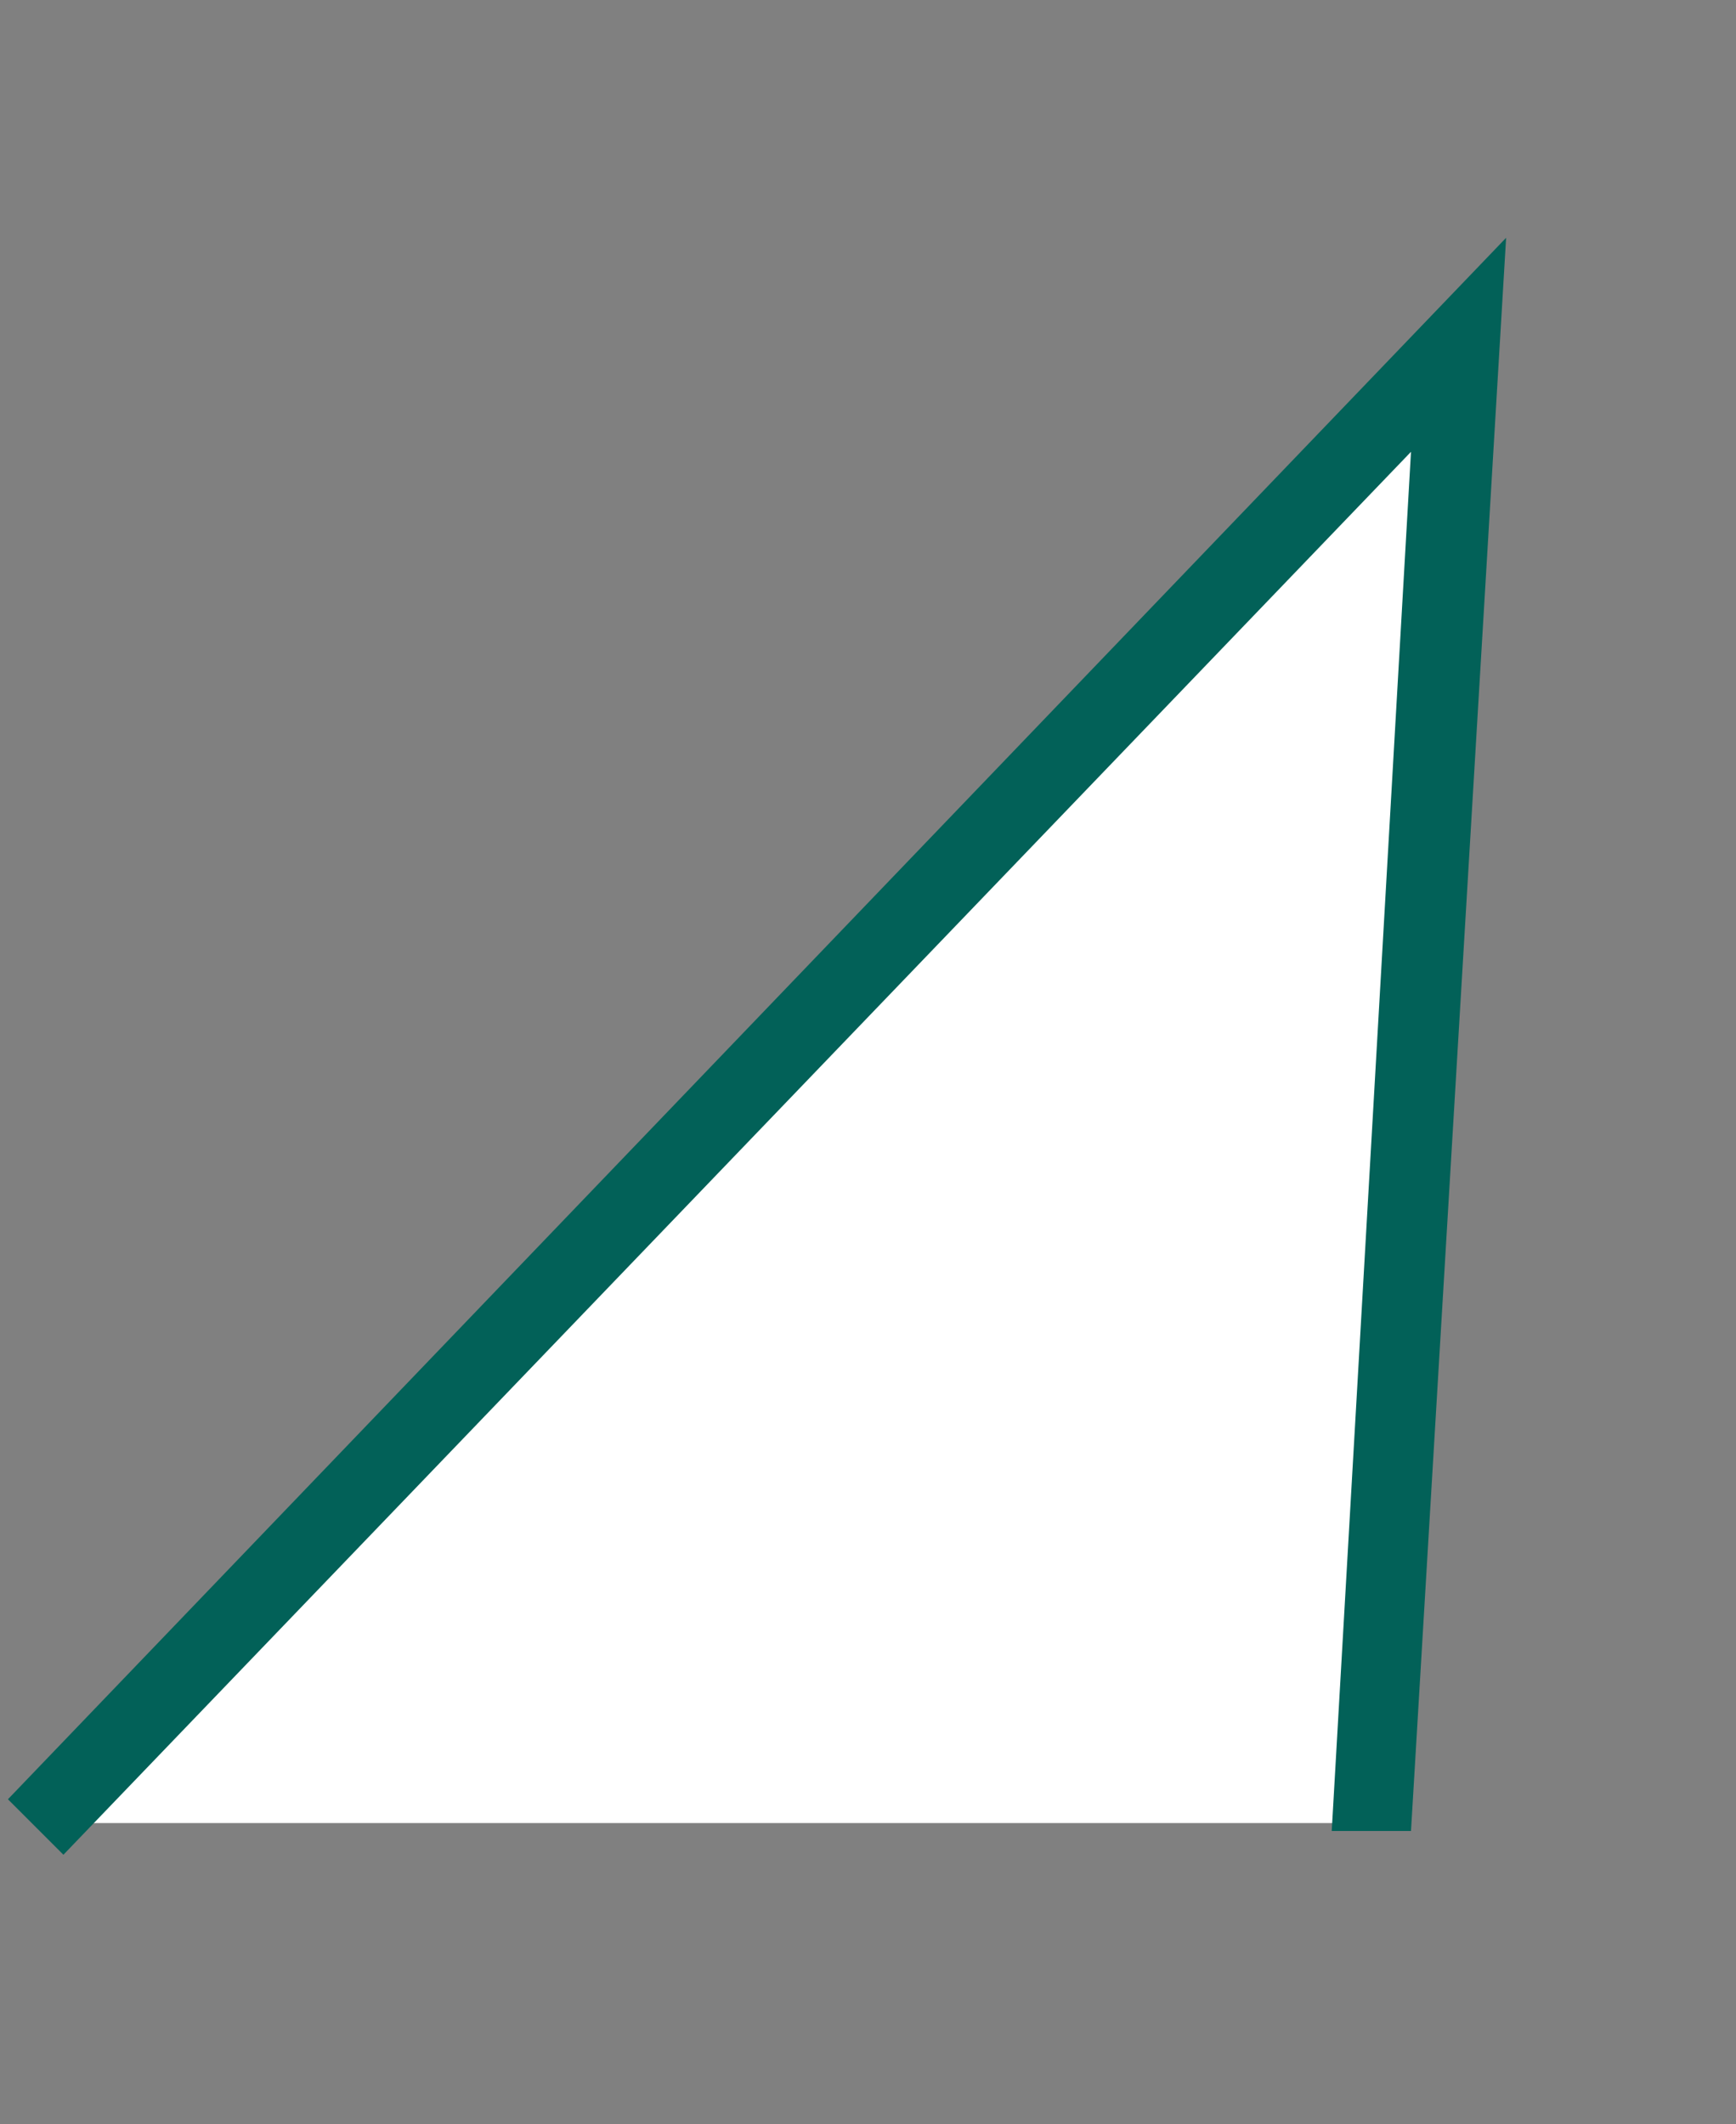
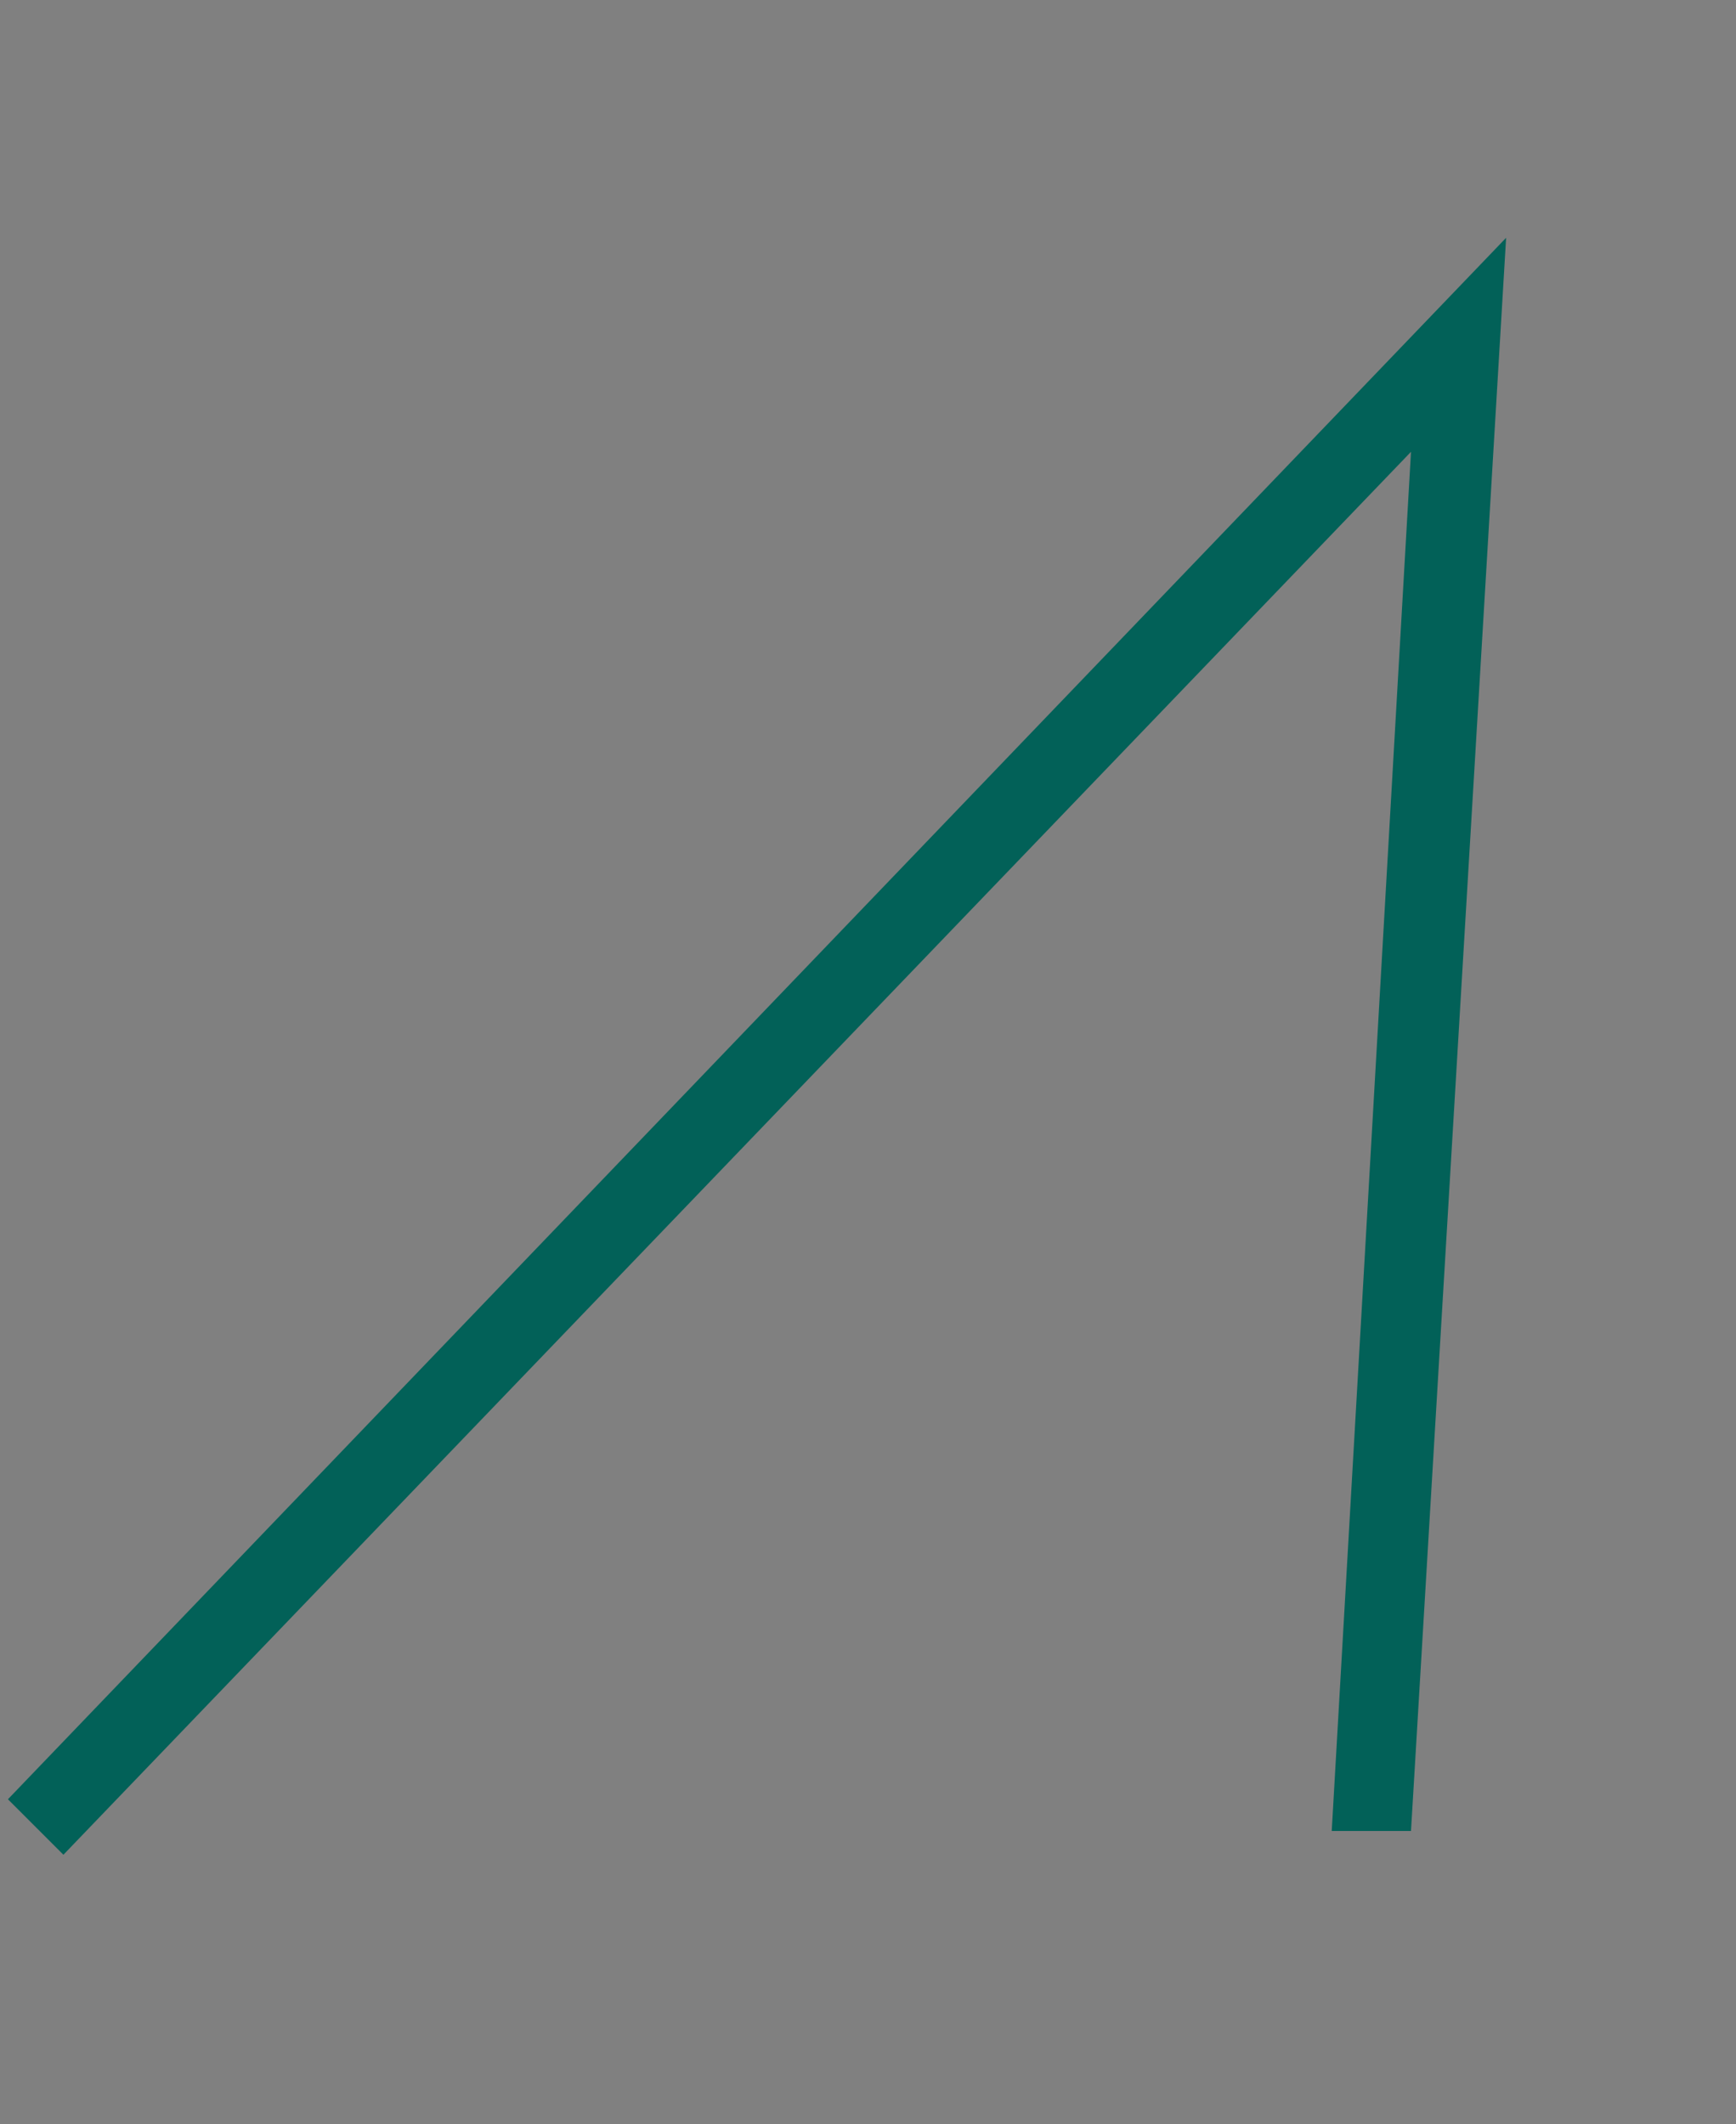
<svg xmlns="http://www.w3.org/2000/svg" id="_レイヤー_1" data-name="レイヤー_1" version="1.1" viewBox="0 0 21.9 26.8">
  <rect x="0" y="0" width="21.9" height="26.8" fill="#808080" stroke="none" />
  <defs>
    <style>
      .st0 {
        fill: #fff;
      }

      .st1 {
        fill: #026158;
      }
    </style>
  </defs>
-   <path class="st0" d="M.5,23L18.4,4.3l-1.1,18.7" />
  <path class="st1" d="M.1,22.7L19,3l-1.2,20.1h-1c0,0,1-17.4,1-17.4L.8,23.4l-.7-.7Z" />
</svg>